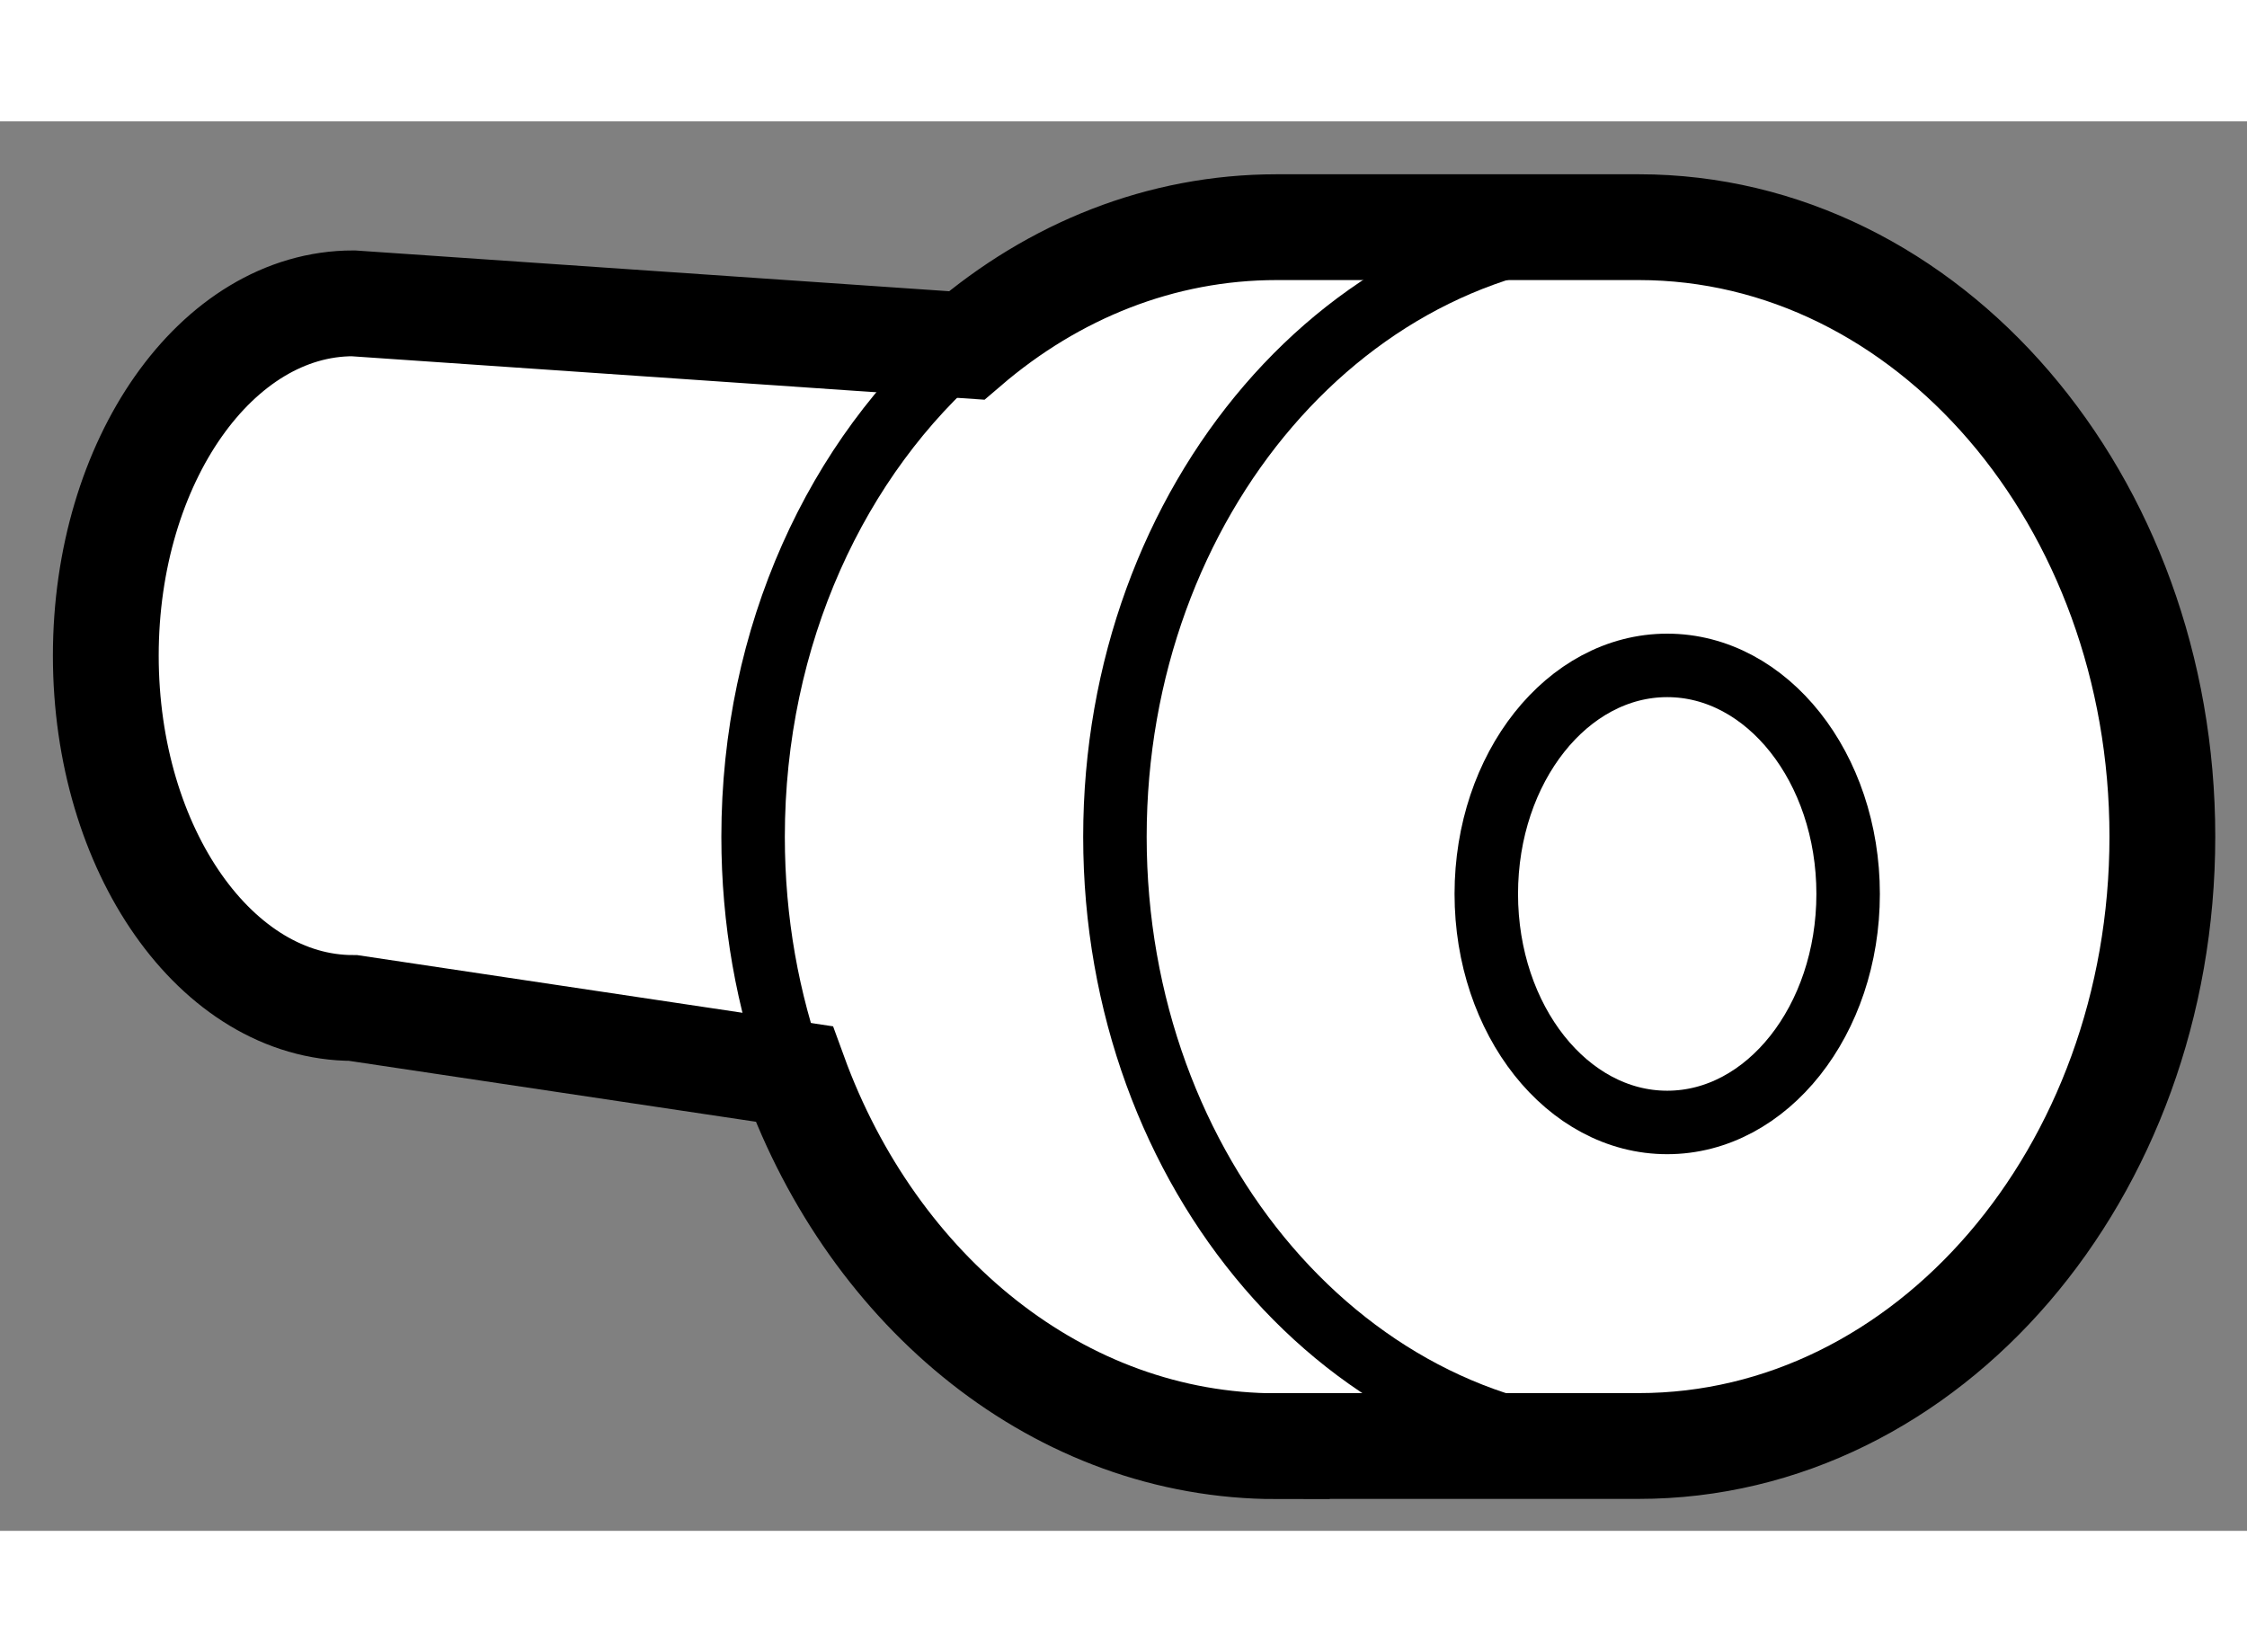
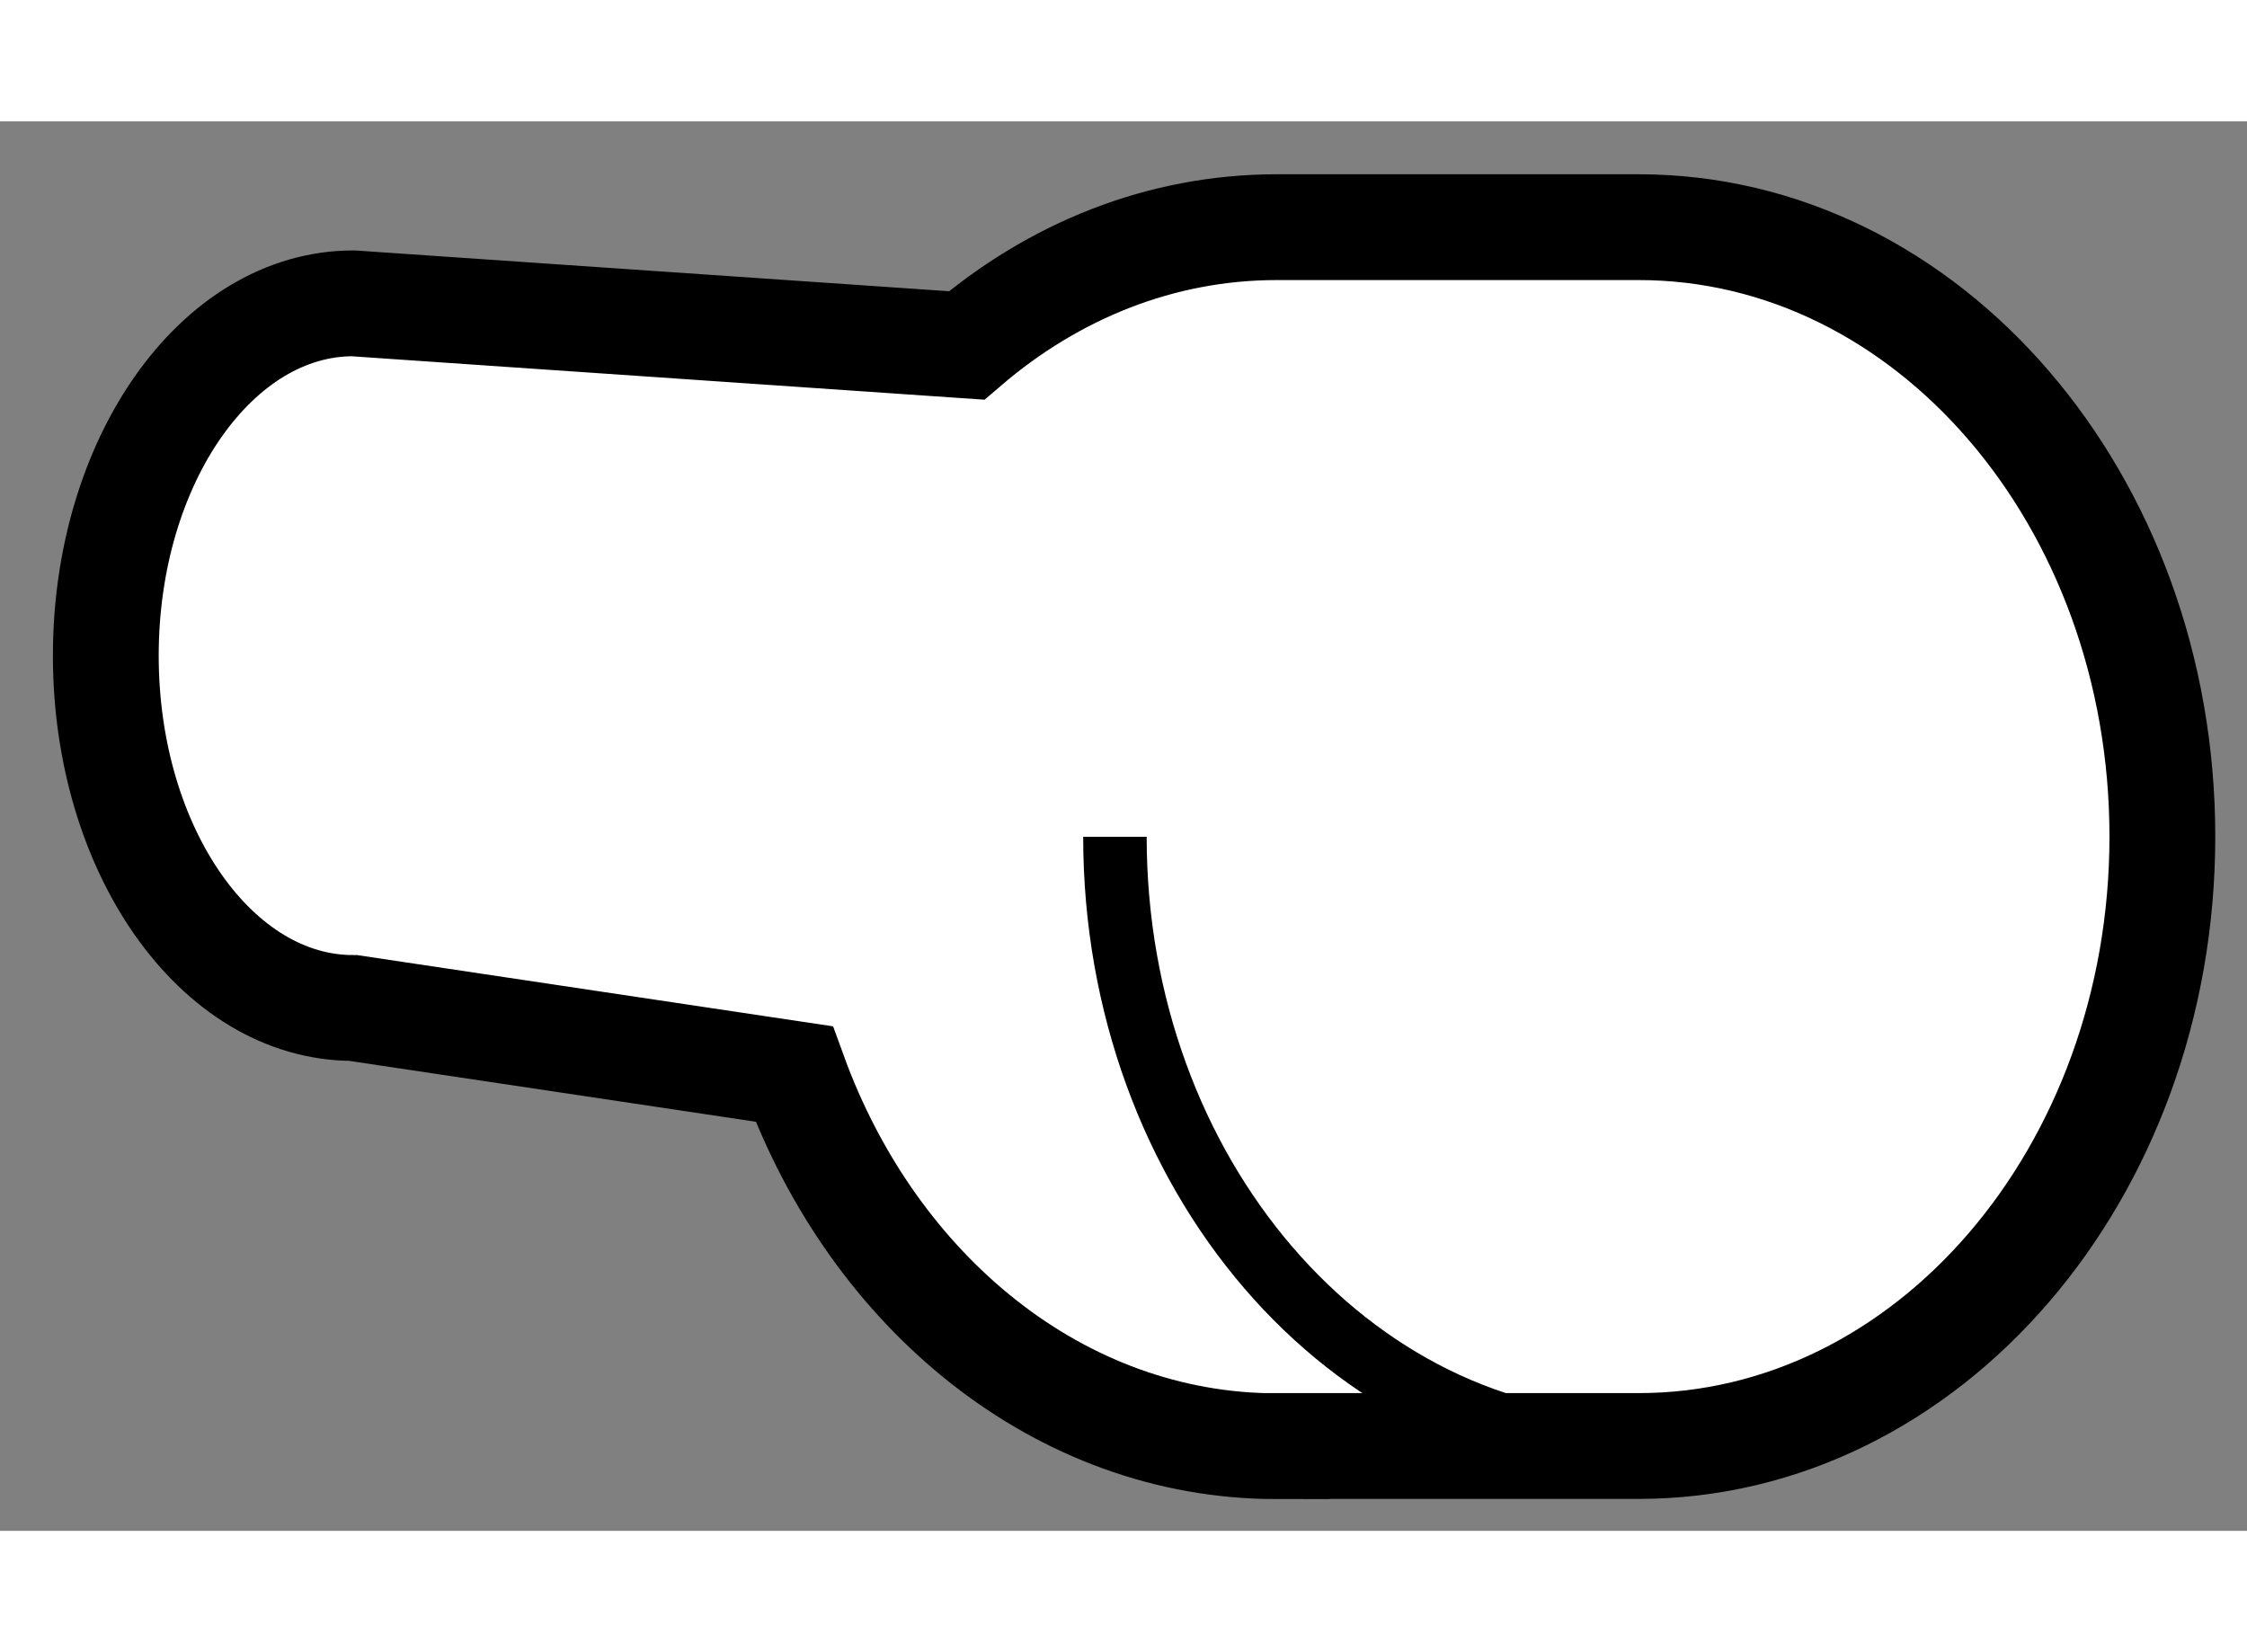
<svg xmlns="http://www.w3.org/2000/svg" version="1.1" x="0px" y="0px" width="244.8px" height="180px" viewBox="82.967 16.76 10.619 6.661" enable-background="new 0 0 244.8 180" xml:space="preserve">
  <rect x="82.967" y="16.76" width="10.619" height="6.661" fill="#808080" stroke="none" />
  <g>
    <path fill="#FFFFFF" stroke="#000000" stroke-width="0.5" d="M89.001,23.021c-1.025,0-1.905-0.726-2.281-1.759l-2.084-0.312     c-0.646,0-1.169-0.745-1.169-1.665c0-0.92,0.524-1.665,1.169-1.665l2.899,0.199c0.411-0.352,0.917-0.559,1.466-0.559h1.71     c1.367,0,2.475,1.29,2.475,2.88s-1.108,2.88-2.475,2.88H89.001z" />
-     <path fill="none" stroke="#000000" stroke-width="0.3" d="M90.711,23.021c-1.366,0-2.475-1.29-2.475-2.88s1.109-2.88,2.475-2.88" />
-     <path fill="none" stroke="#000000" stroke-width="0.3" d="M86.72,21.262c-0.125-0.345-0.194-0.723-0.194-1.121     c0-0.952,0.396-1.796,1.009-2.321" />
-     <ellipse fill="none" stroke="#000000" stroke-width="0.3" cx="90.846" cy="20.411" rx="0.855" ry="1.08" />
+     <path fill="none" stroke="#000000" stroke-width="0.3" d="M90.711,23.021c-1.366,0-2.475-1.29-2.475-2.88" />
  </g>
</svg>